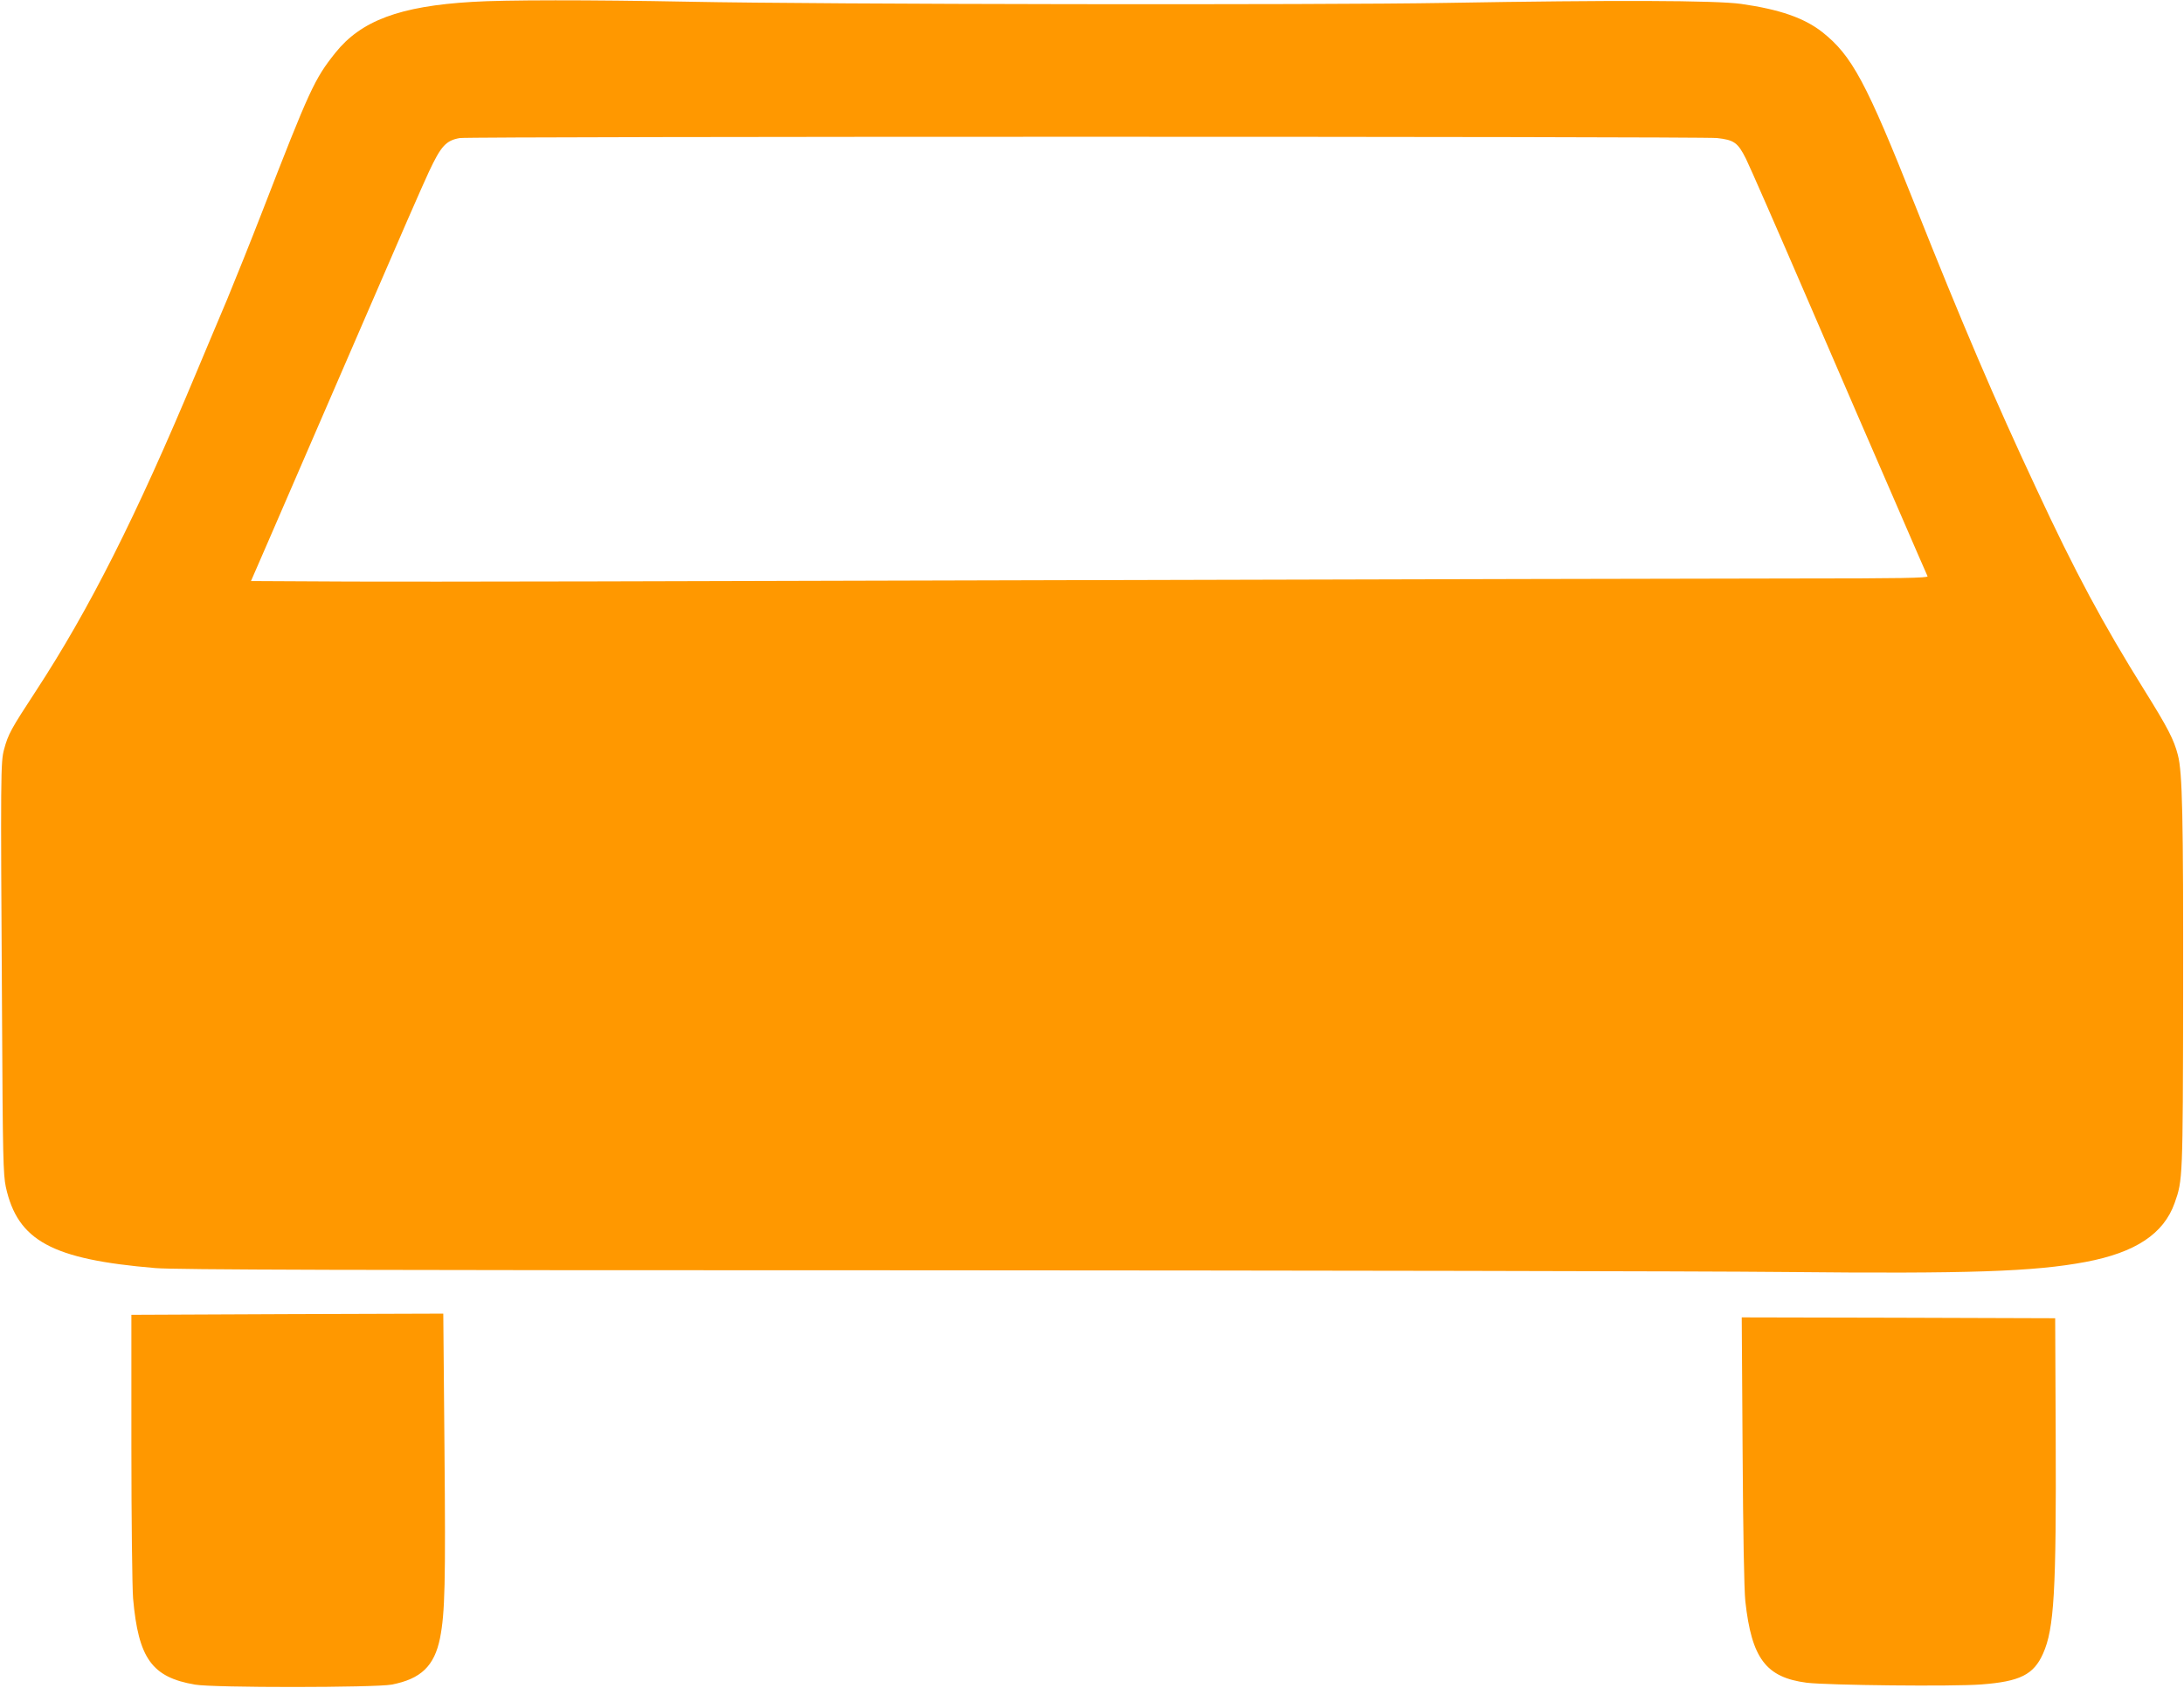
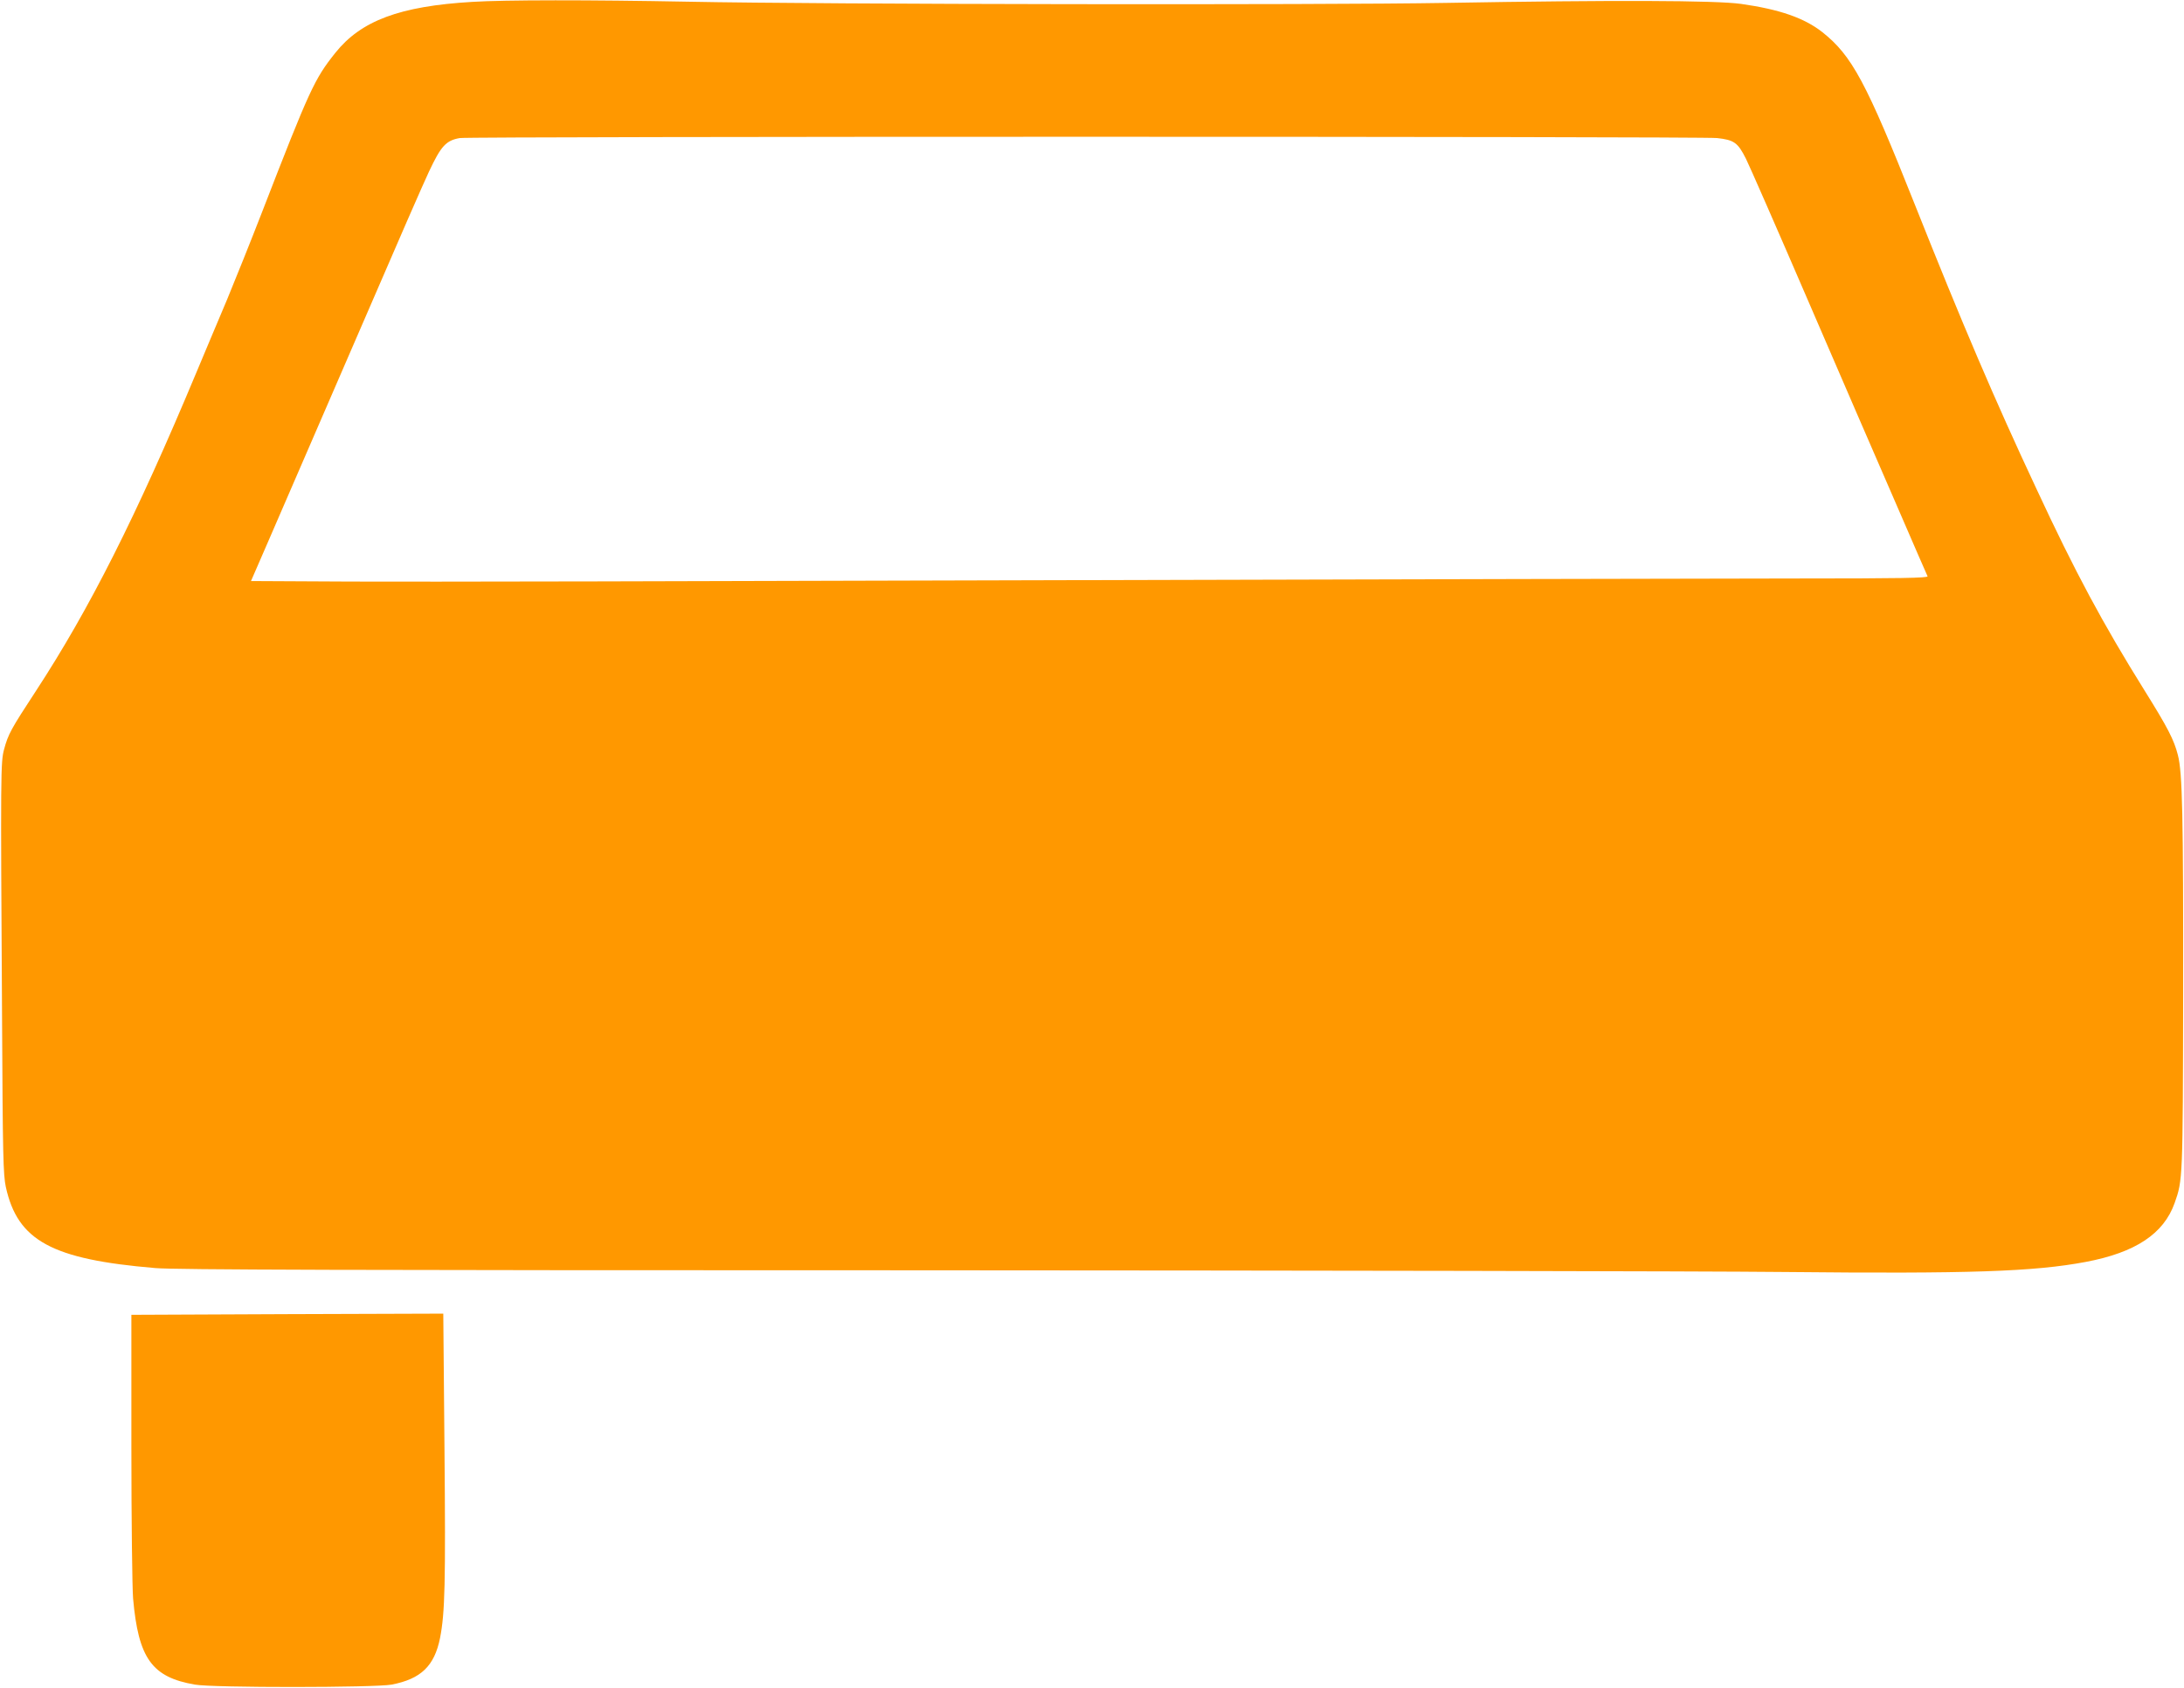
<svg xmlns="http://www.w3.org/2000/svg" version="1.0" width="1280pt" height="989pt" viewBox="0 0 1280 989" preserveAspectRatio="xMidYMid meet">
  <g transform="translate(0,989) scale(0.1,-0.1)" fill="#ff9800" stroke="none">
    <path d="M2768 9879 c-425 -25 -652 -110 -803 -299 -122 -153 -150 -213 -430 -935 -64 -165 -156 -394 -204 -510 -49 -115 -130 -309 -181 -430 -351 -840 -626 -1385 -940 -1865 -146 -223 -162 -252 -186 -341 -20 -75 -21 -122 -12 -1569 4 -818 7 -923 22 -995 69 -316 270 -425 876 -476 111 -10 1145 -13 4410 -13 2346 -1 4659 -5 5140 -10 1079 -11 1462 2 1764 59 292 55 457 165 521 345 48 135 48 142 50 1220 1 1046 -4 1304 -31 1406 -23 90 -60 161 -196 379 -242 388 -406 692 -634 1183 -242 516 -435 968 -711 1662 -286 720 -369 874 -543 1012 -106 83 -250 133 -475 165 -148 21 -747 23 -1730 6 -742 -13 -3642 -9 -4440 7 -582 11 -1076 11 -1267 -1z m7295 -798 c100 -11 122 -26 170 -122 20 -40 184 -414 363 -829 179 -415 409 -946 511 -1180 101 -234 187 -431 190 -437 4 -10 -155 -13 -778 -13 -431 0 -2379 -5 -4329 -10 -1950 -6 -3809 -10 -4132 -8 l-587 3 100 230 c158 365 227 524 572 1320 178 413 345 795 371 849 71 151 100 183 181 197 58 10 7275 10 7368 0z" />
    <path d="M770 1410 c0 -428 5 -825 10 -887 31 -351 110 -462 363 -505 104 -19 1055 -18 1152 0 172 33 251 109 284 273 29 148 33 319 26 1108 l-7 793 -914 -3 -914 -4 0 -775z" />
-     <path d="M10213 1393 c3 -495 9 -817 16 -886 37 -336 121 -447 360 -478 125 -15 856 -23 1023 -10 226 17 307 57 362 181 65 145 78 365 74 1280 l-3 685 -918 3 -919 2 5 -777z" />
  </g>
</svg>